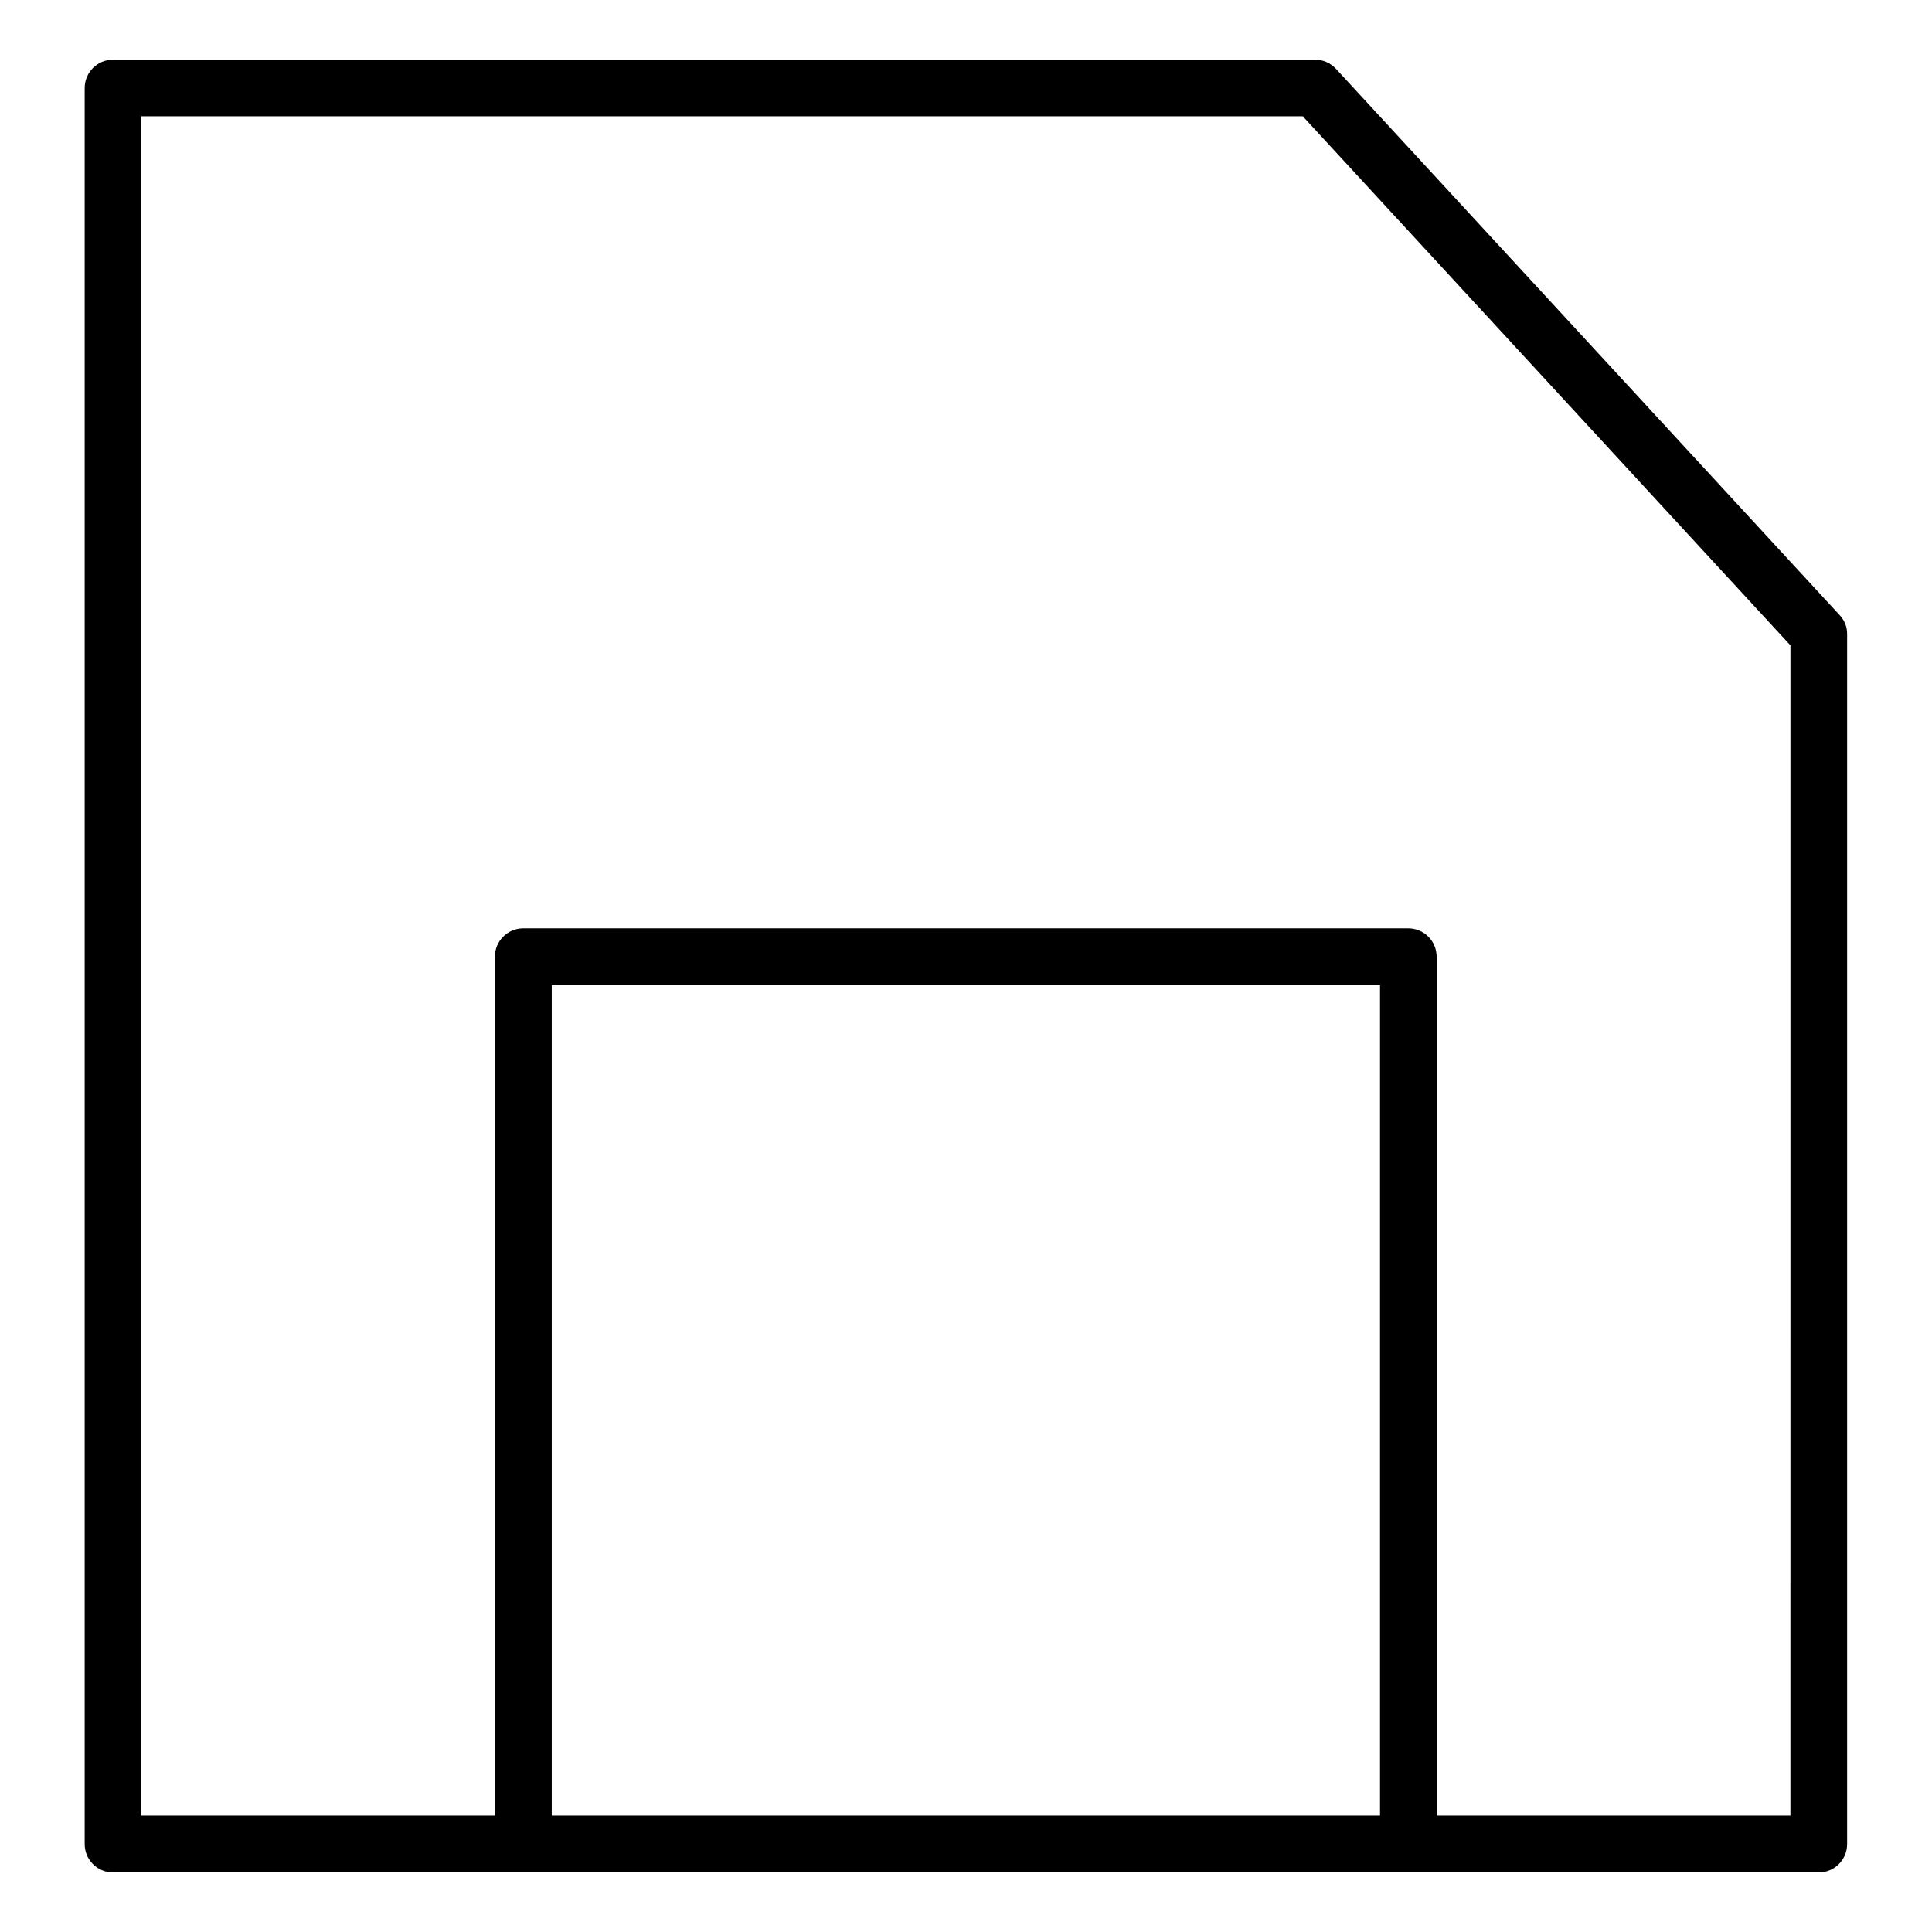
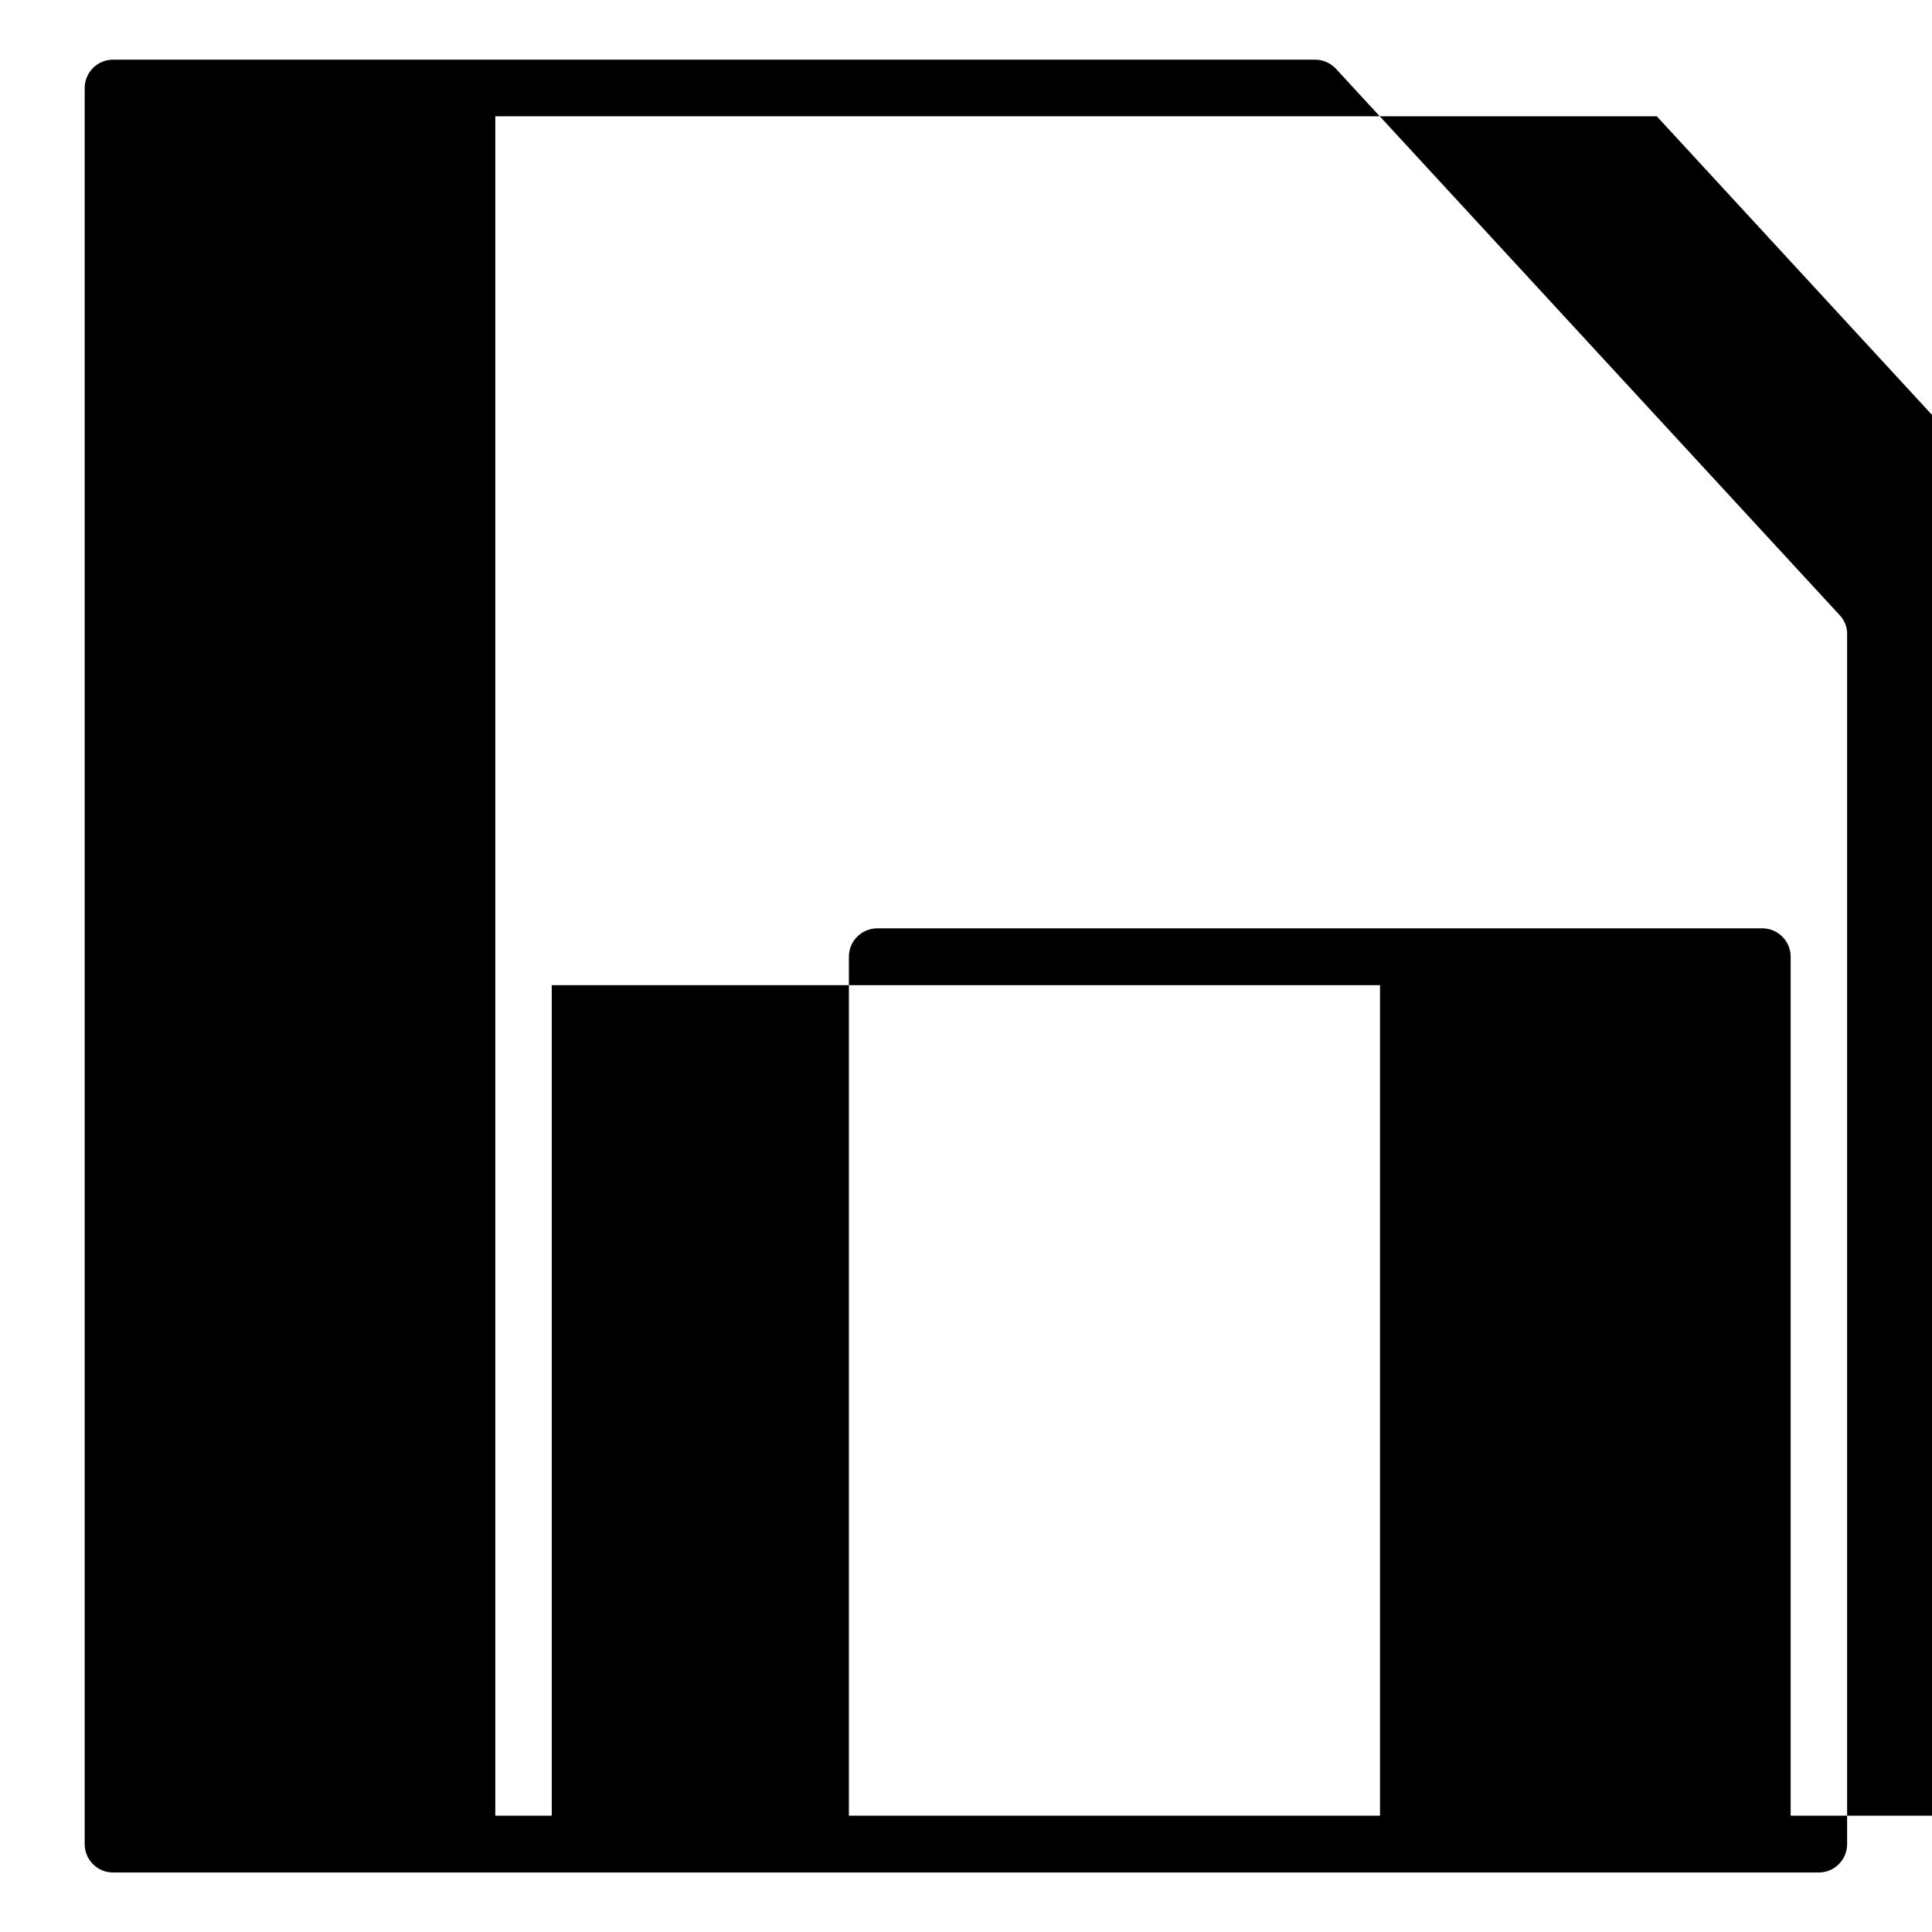
<svg xmlns="http://www.w3.org/2000/svg" fill="#000000" width="800px" height="800px" version="1.1" viewBox="144 144 512 512">
-   <path d="m631.54 307.03-133.48-144.78c-1.434-1.539-3.445-2.441-5.516-2.441h-318.57c-4.137 0-7.531 3.34-7.531 7.531v465.36c0 4.137 3.34 7.531 7.531 7.531h452c4.137 0 7.531-3.34 7.531-7.531v-320.58c0.055-1.91-0.688-3.715-1.961-5.094zm-341.32 318.14v-220.09h219.5v220.09zm328.32 0h-93.816v-227.62c0-4.137-3.34-7.531-7.531-7.531h-234.51c-4.137 0-7.531 3.34-7.531 7.531v227.62h-93.707v-450.36h307.8l129.24 140.22-0.004 310.14z" />
+   <path d="m631.54 307.03-133.48-144.78c-1.434-1.539-3.445-2.441-5.516-2.441h-318.57c-4.137 0-7.531 3.34-7.531 7.531v465.36c0 4.137 3.34 7.531 7.531 7.531h452c4.137 0 7.531-3.34 7.531-7.531v-320.58c0.055-1.91-0.688-3.715-1.961-5.094zm-341.32 318.14v-220.09h219.5v220.09zm328.32 0v-227.62c0-4.137-3.34-7.531-7.531-7.531h-234.51c-4.137 0-7.531 3.34-7.531 7.531v227.62h-93.707v-450.36h307.8l129.24 140.22-0.004 310.14z" />
</svg>